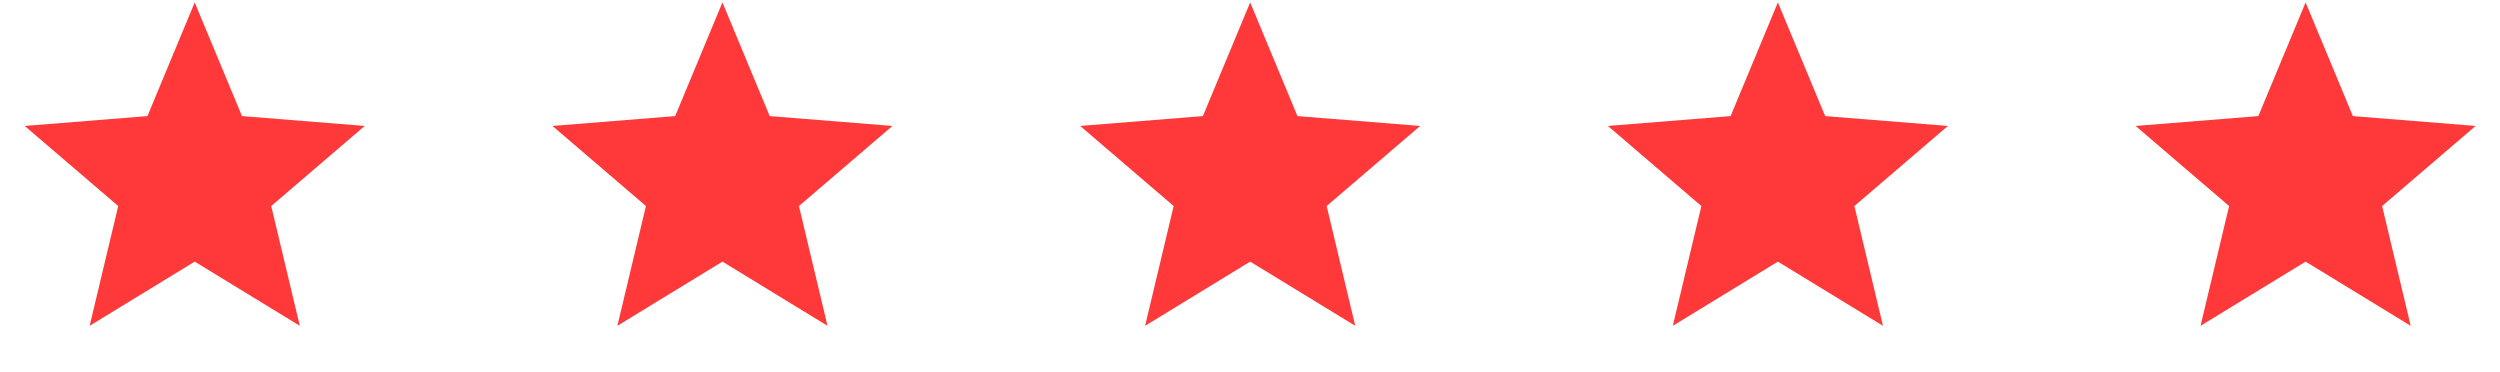
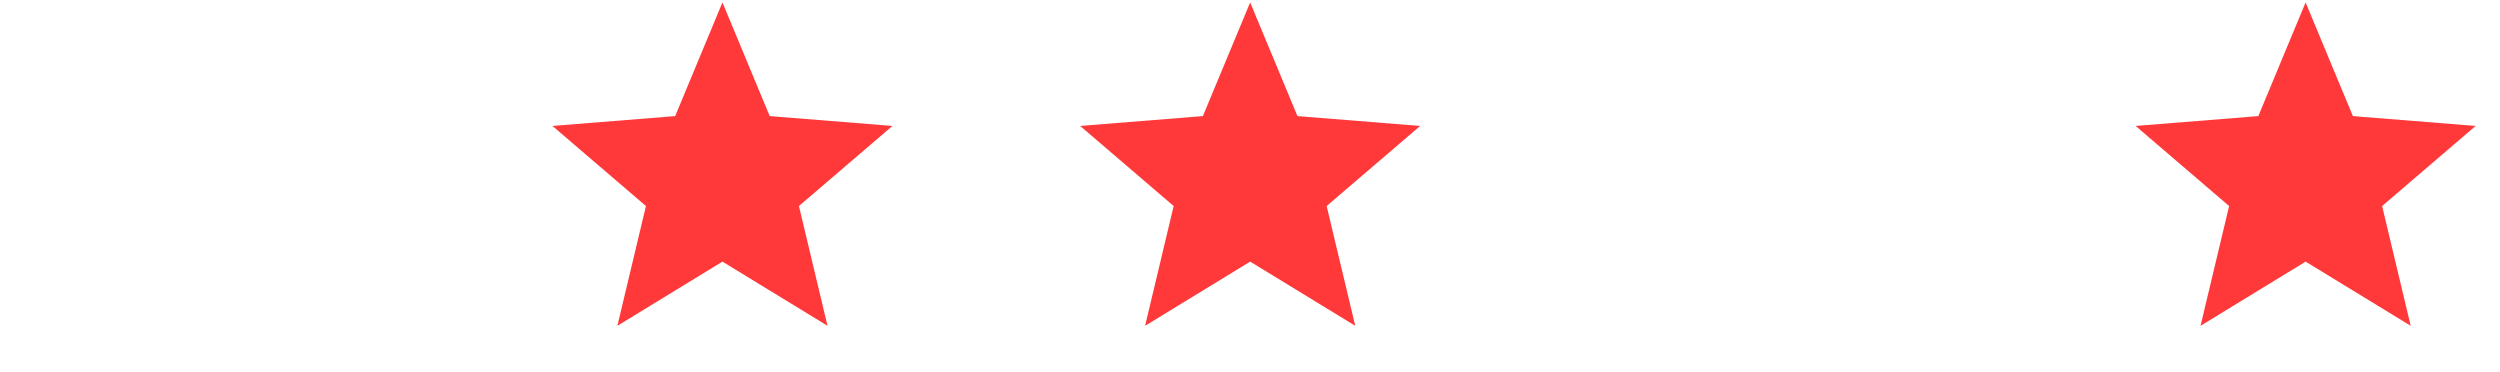
<svg xmlns="http://www.w3.org/2000/svg" width="148" height="22" viewBox="0 0 148 22" fill="none">
-   <path d="M11.527 0.144L14.326 6.873L21.591 7.456L16.056 12.197L17.747 19.287L11.527 15.488L5.307 19.287L6.999 12.197L1.463 7.456L8.728 6.873L11.527 0.144Z" fill="#FF3839" />
  <path d="M42.769 0.144L45.567 6.873L52.832 7.456L47.297 12.197L48.988 19.287L42.769 15.488L36.549 19.287L38.24 12.197L32.705 7.456L39.97 6.873L42.769 0.144Z" fill="#FF3839" />
  <path d="M74.01 0.144L76.809 6.873L84.073 7.456L78.538 12.197L80.23 19.287L74.01 15.488L67.79 19.287L69.481 12.197L63.946 7.456L71.211 6.873L74.01 0.144Z" fill="#FF3839" />
-   <path d="M105.251 0.144L108.05 6.873L115.315 7.456L109.78 12.197L111.471 19.287L105.251 15.488L99.031 19.287L100.722 12.197L95.187 7.456L102.452 6.873L105.251 0.144Z" fill="#FF3839" />
  <path d="M136.492 0.144L139.291 6.873L146.556 7.456L141.021 12.197L142.712 19.287L136.492 15.488L130.272 19.287L131.964 12.197L126.428 7.456L133.693 6.873L136.492 0.144Z" fill="#FF3839" />
</svg>